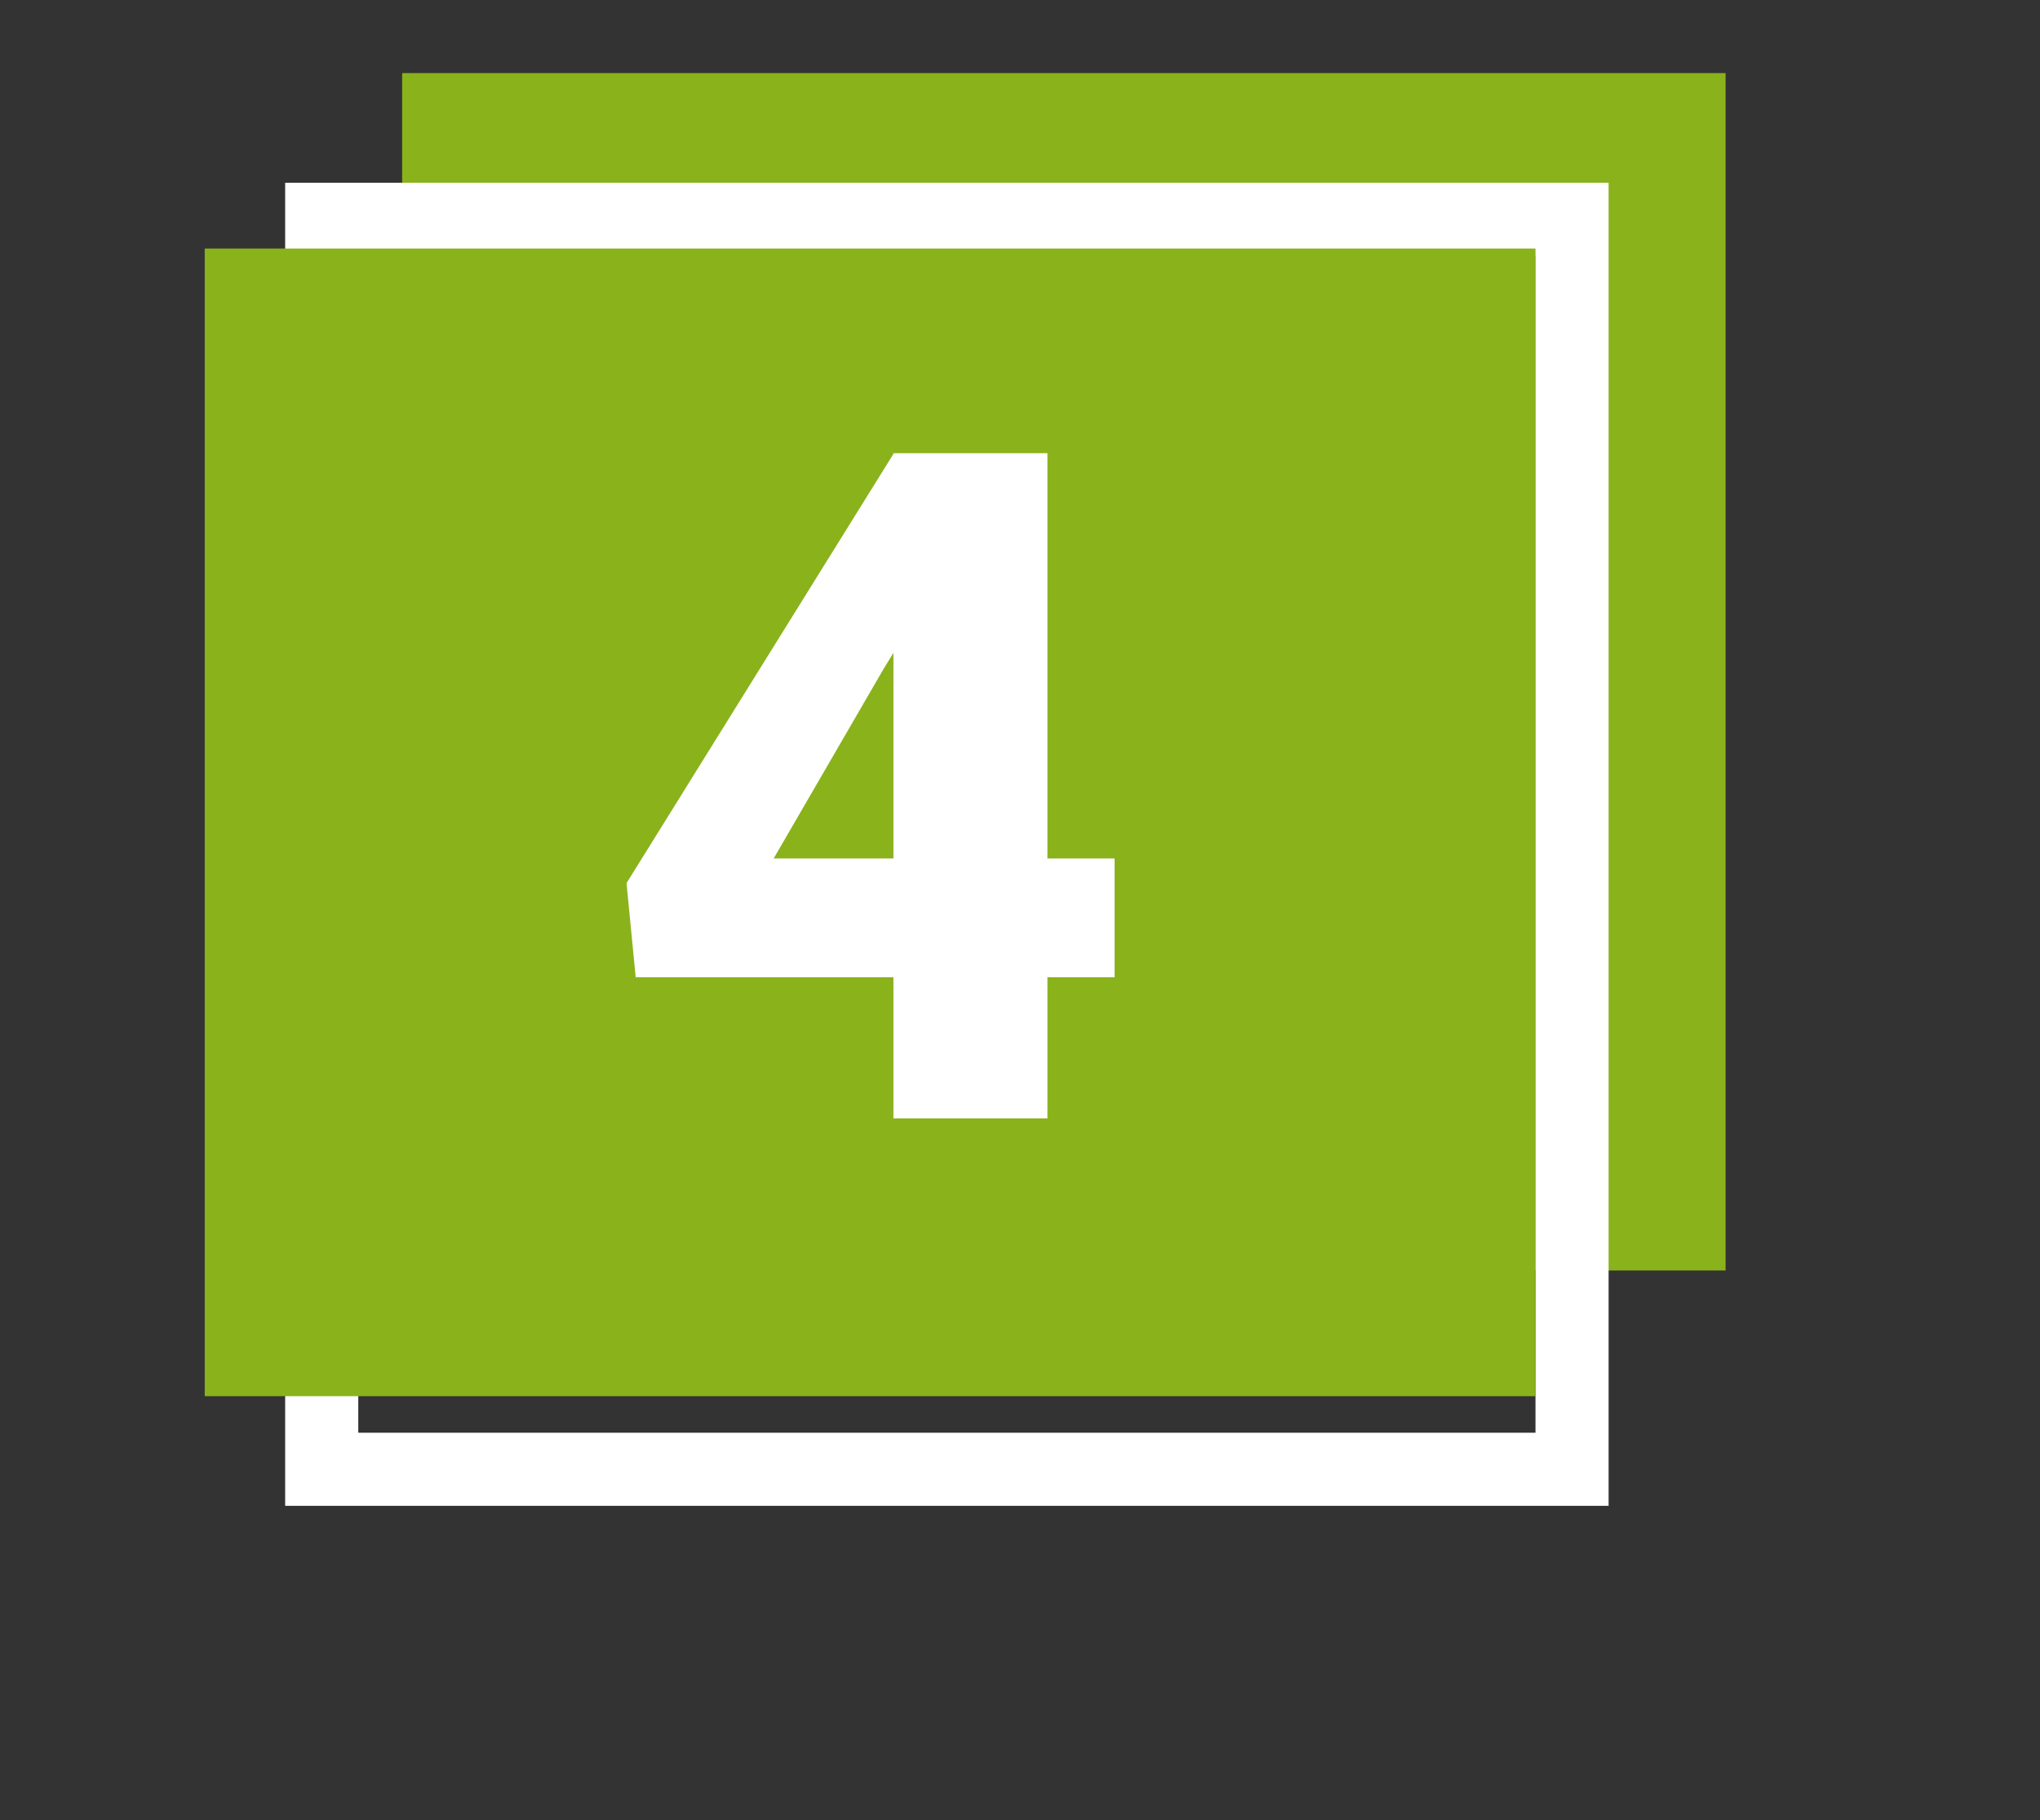
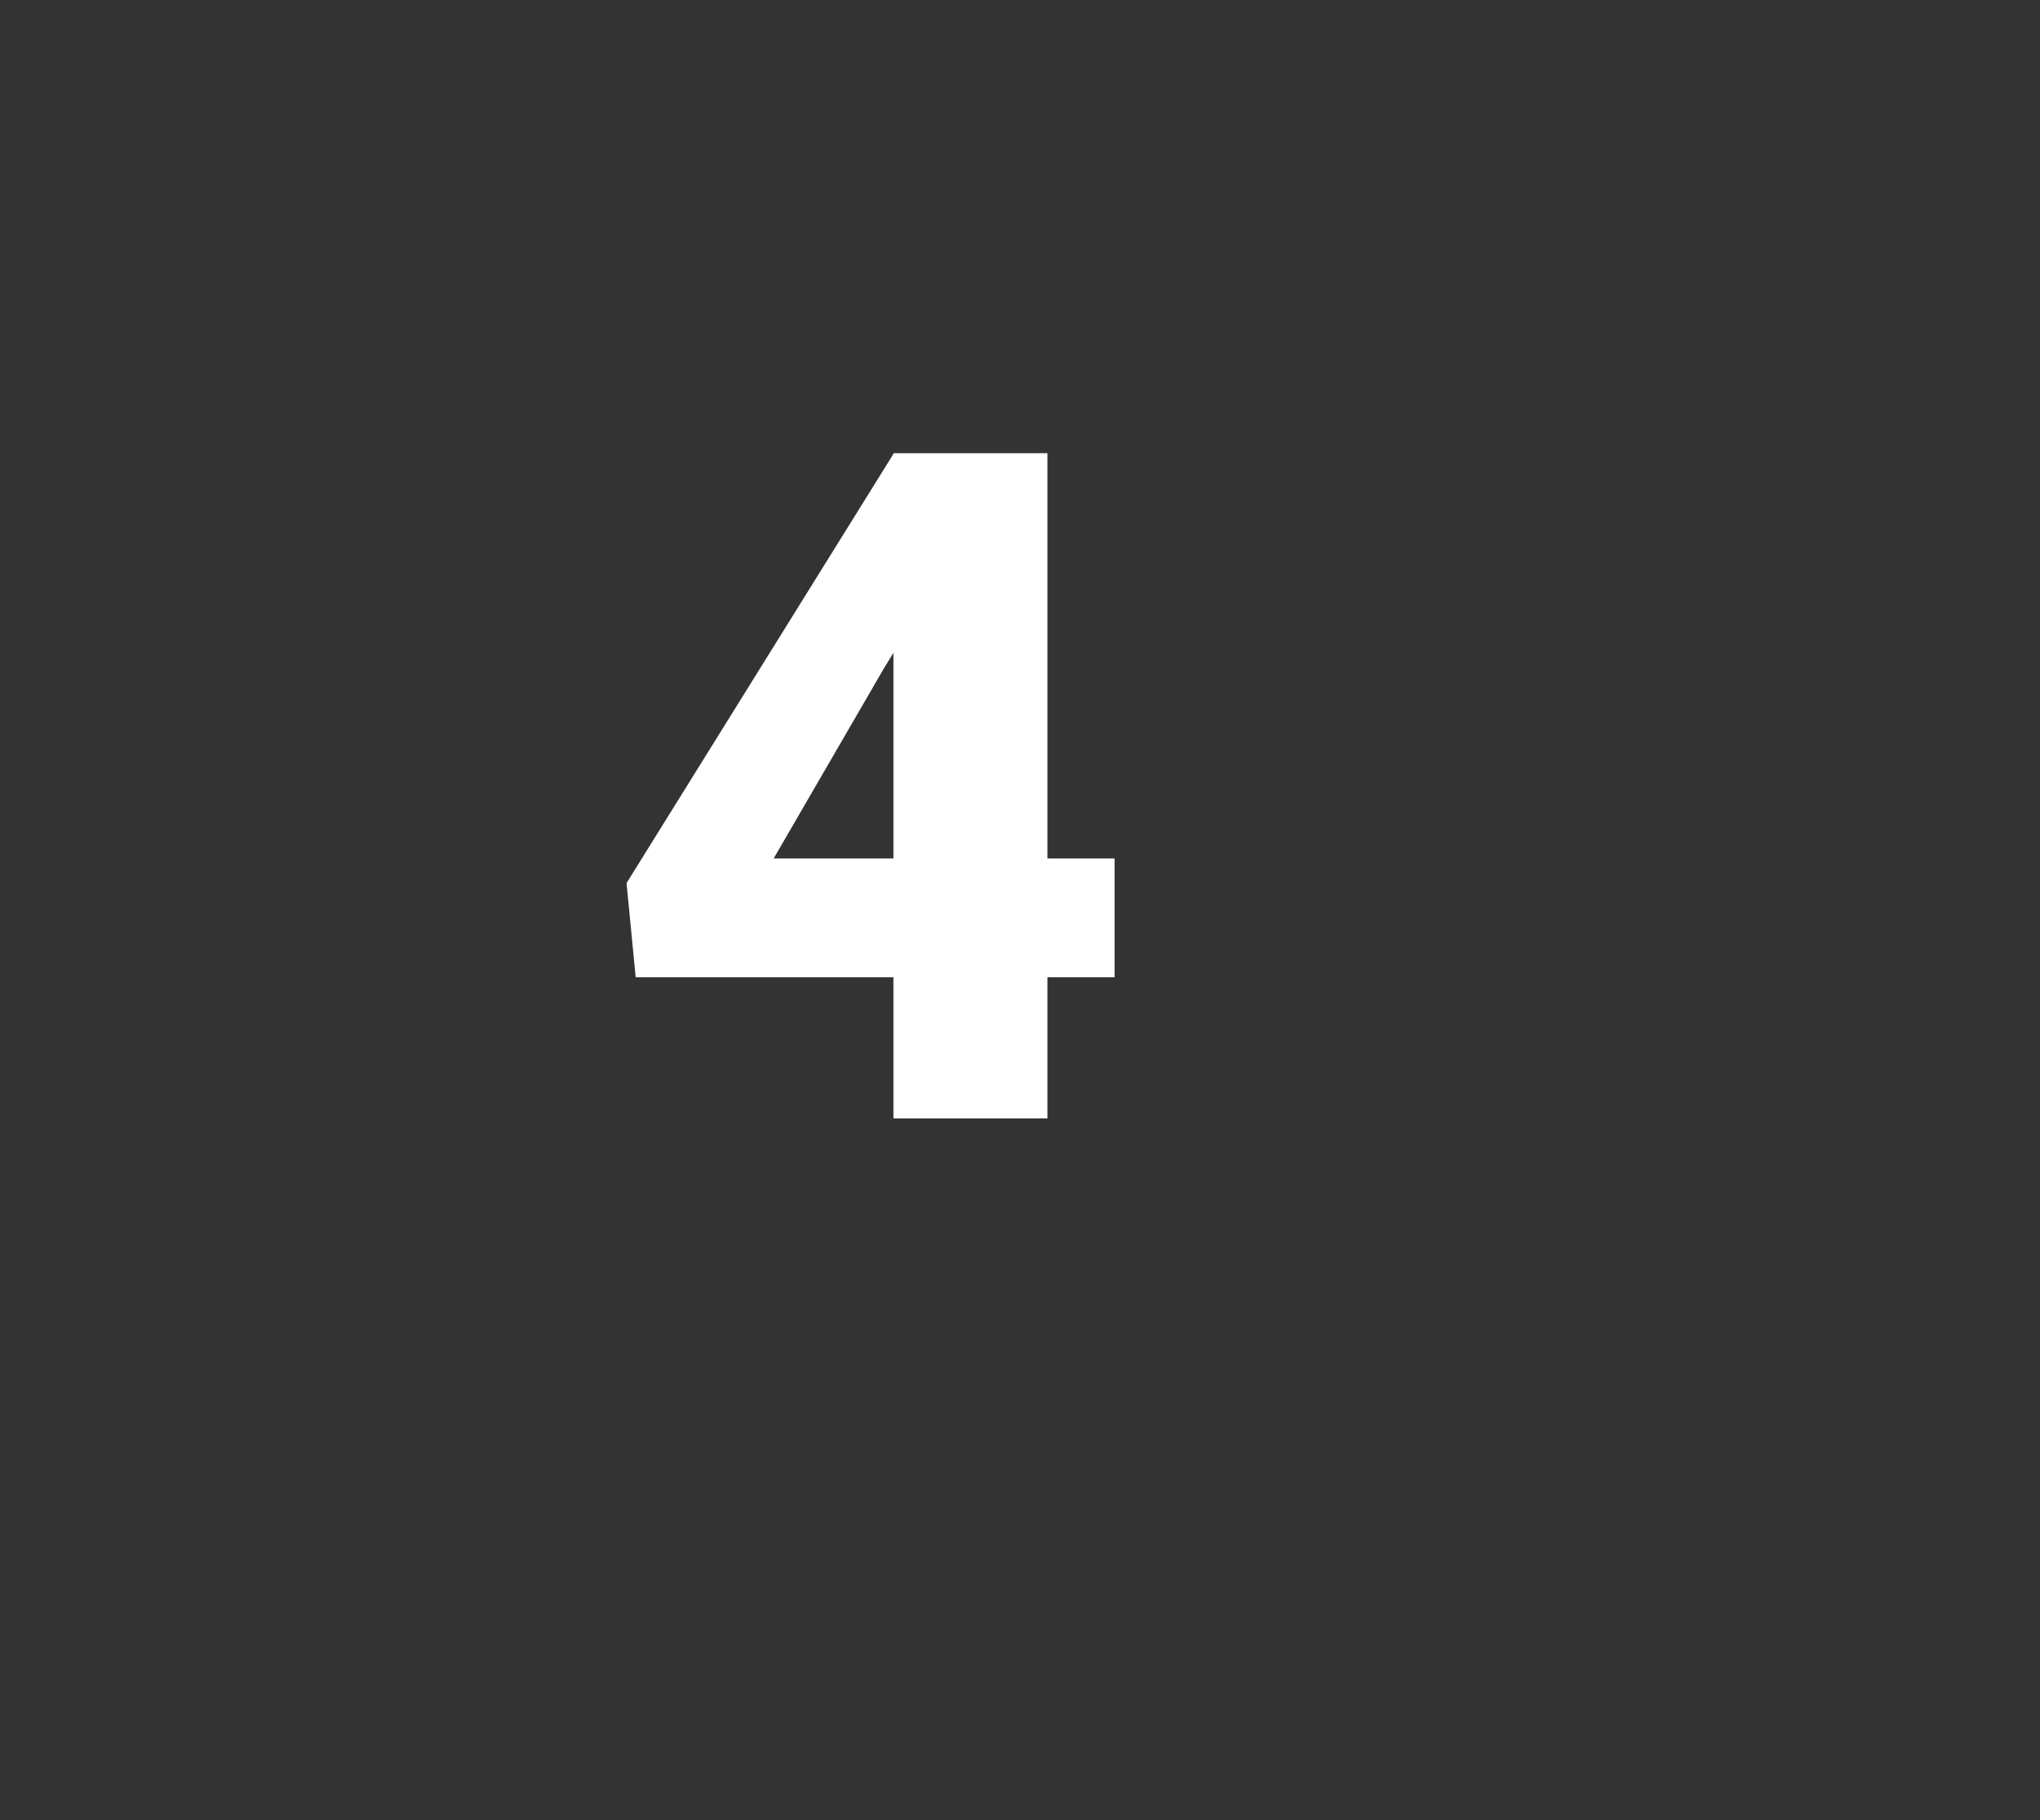
<svg xmlns="http://www.w3.org/2000/svg" width="279" height="249" viewBox="0 0 279 249" fill="none">
  <rect x="0" y="0" width="279" height="249" fill="#333333" stroke="none" />
-   <rect x="55" y="10" width="181" height="163.805" fill="#8AB21B" />
-   <rect x="44" y="30" width="171" height="171" stroke="white" stroke-width="10" />
-   <rect x="28" y="34" width="182" height="157" fill="#8AB21B" />
  <path d="M152.438 117.438V133.688H86.938L85.688 120.812L122.25 62H138.875L120.812 91.562L105.812 117.438H152.438ZM143.25 62V153H122.188V62H143.25Z" fill="white" />
</svg>